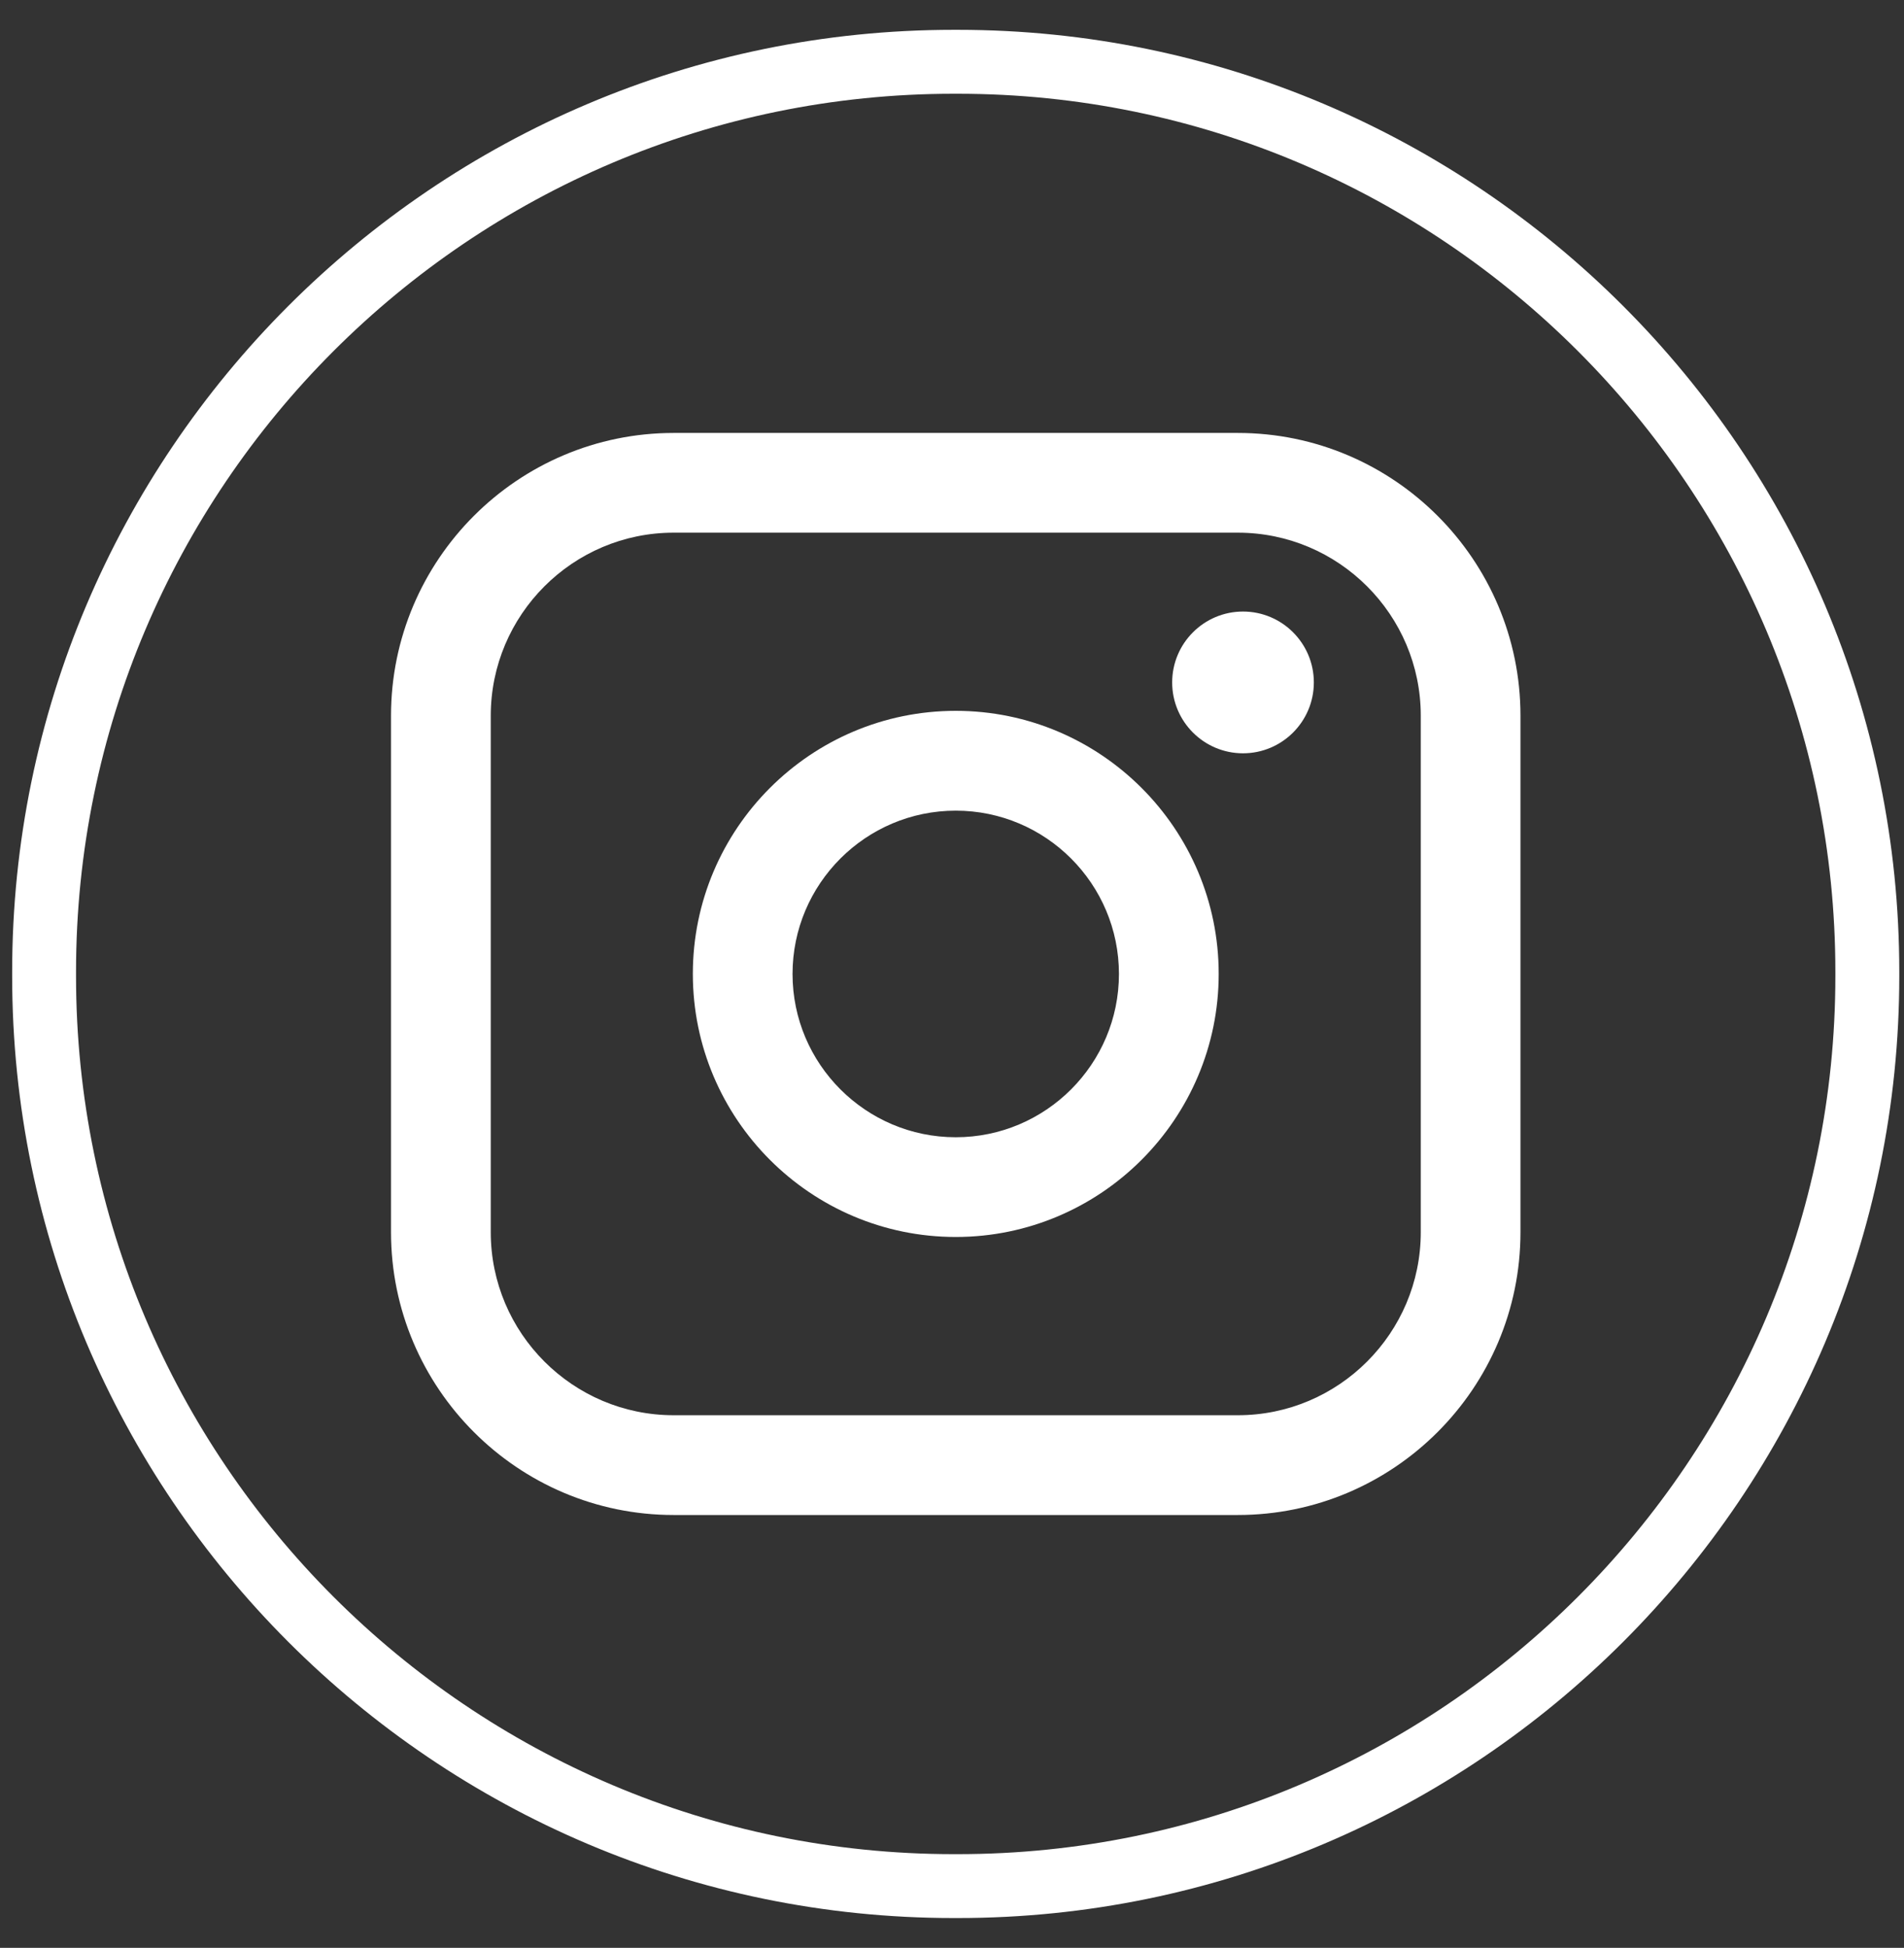
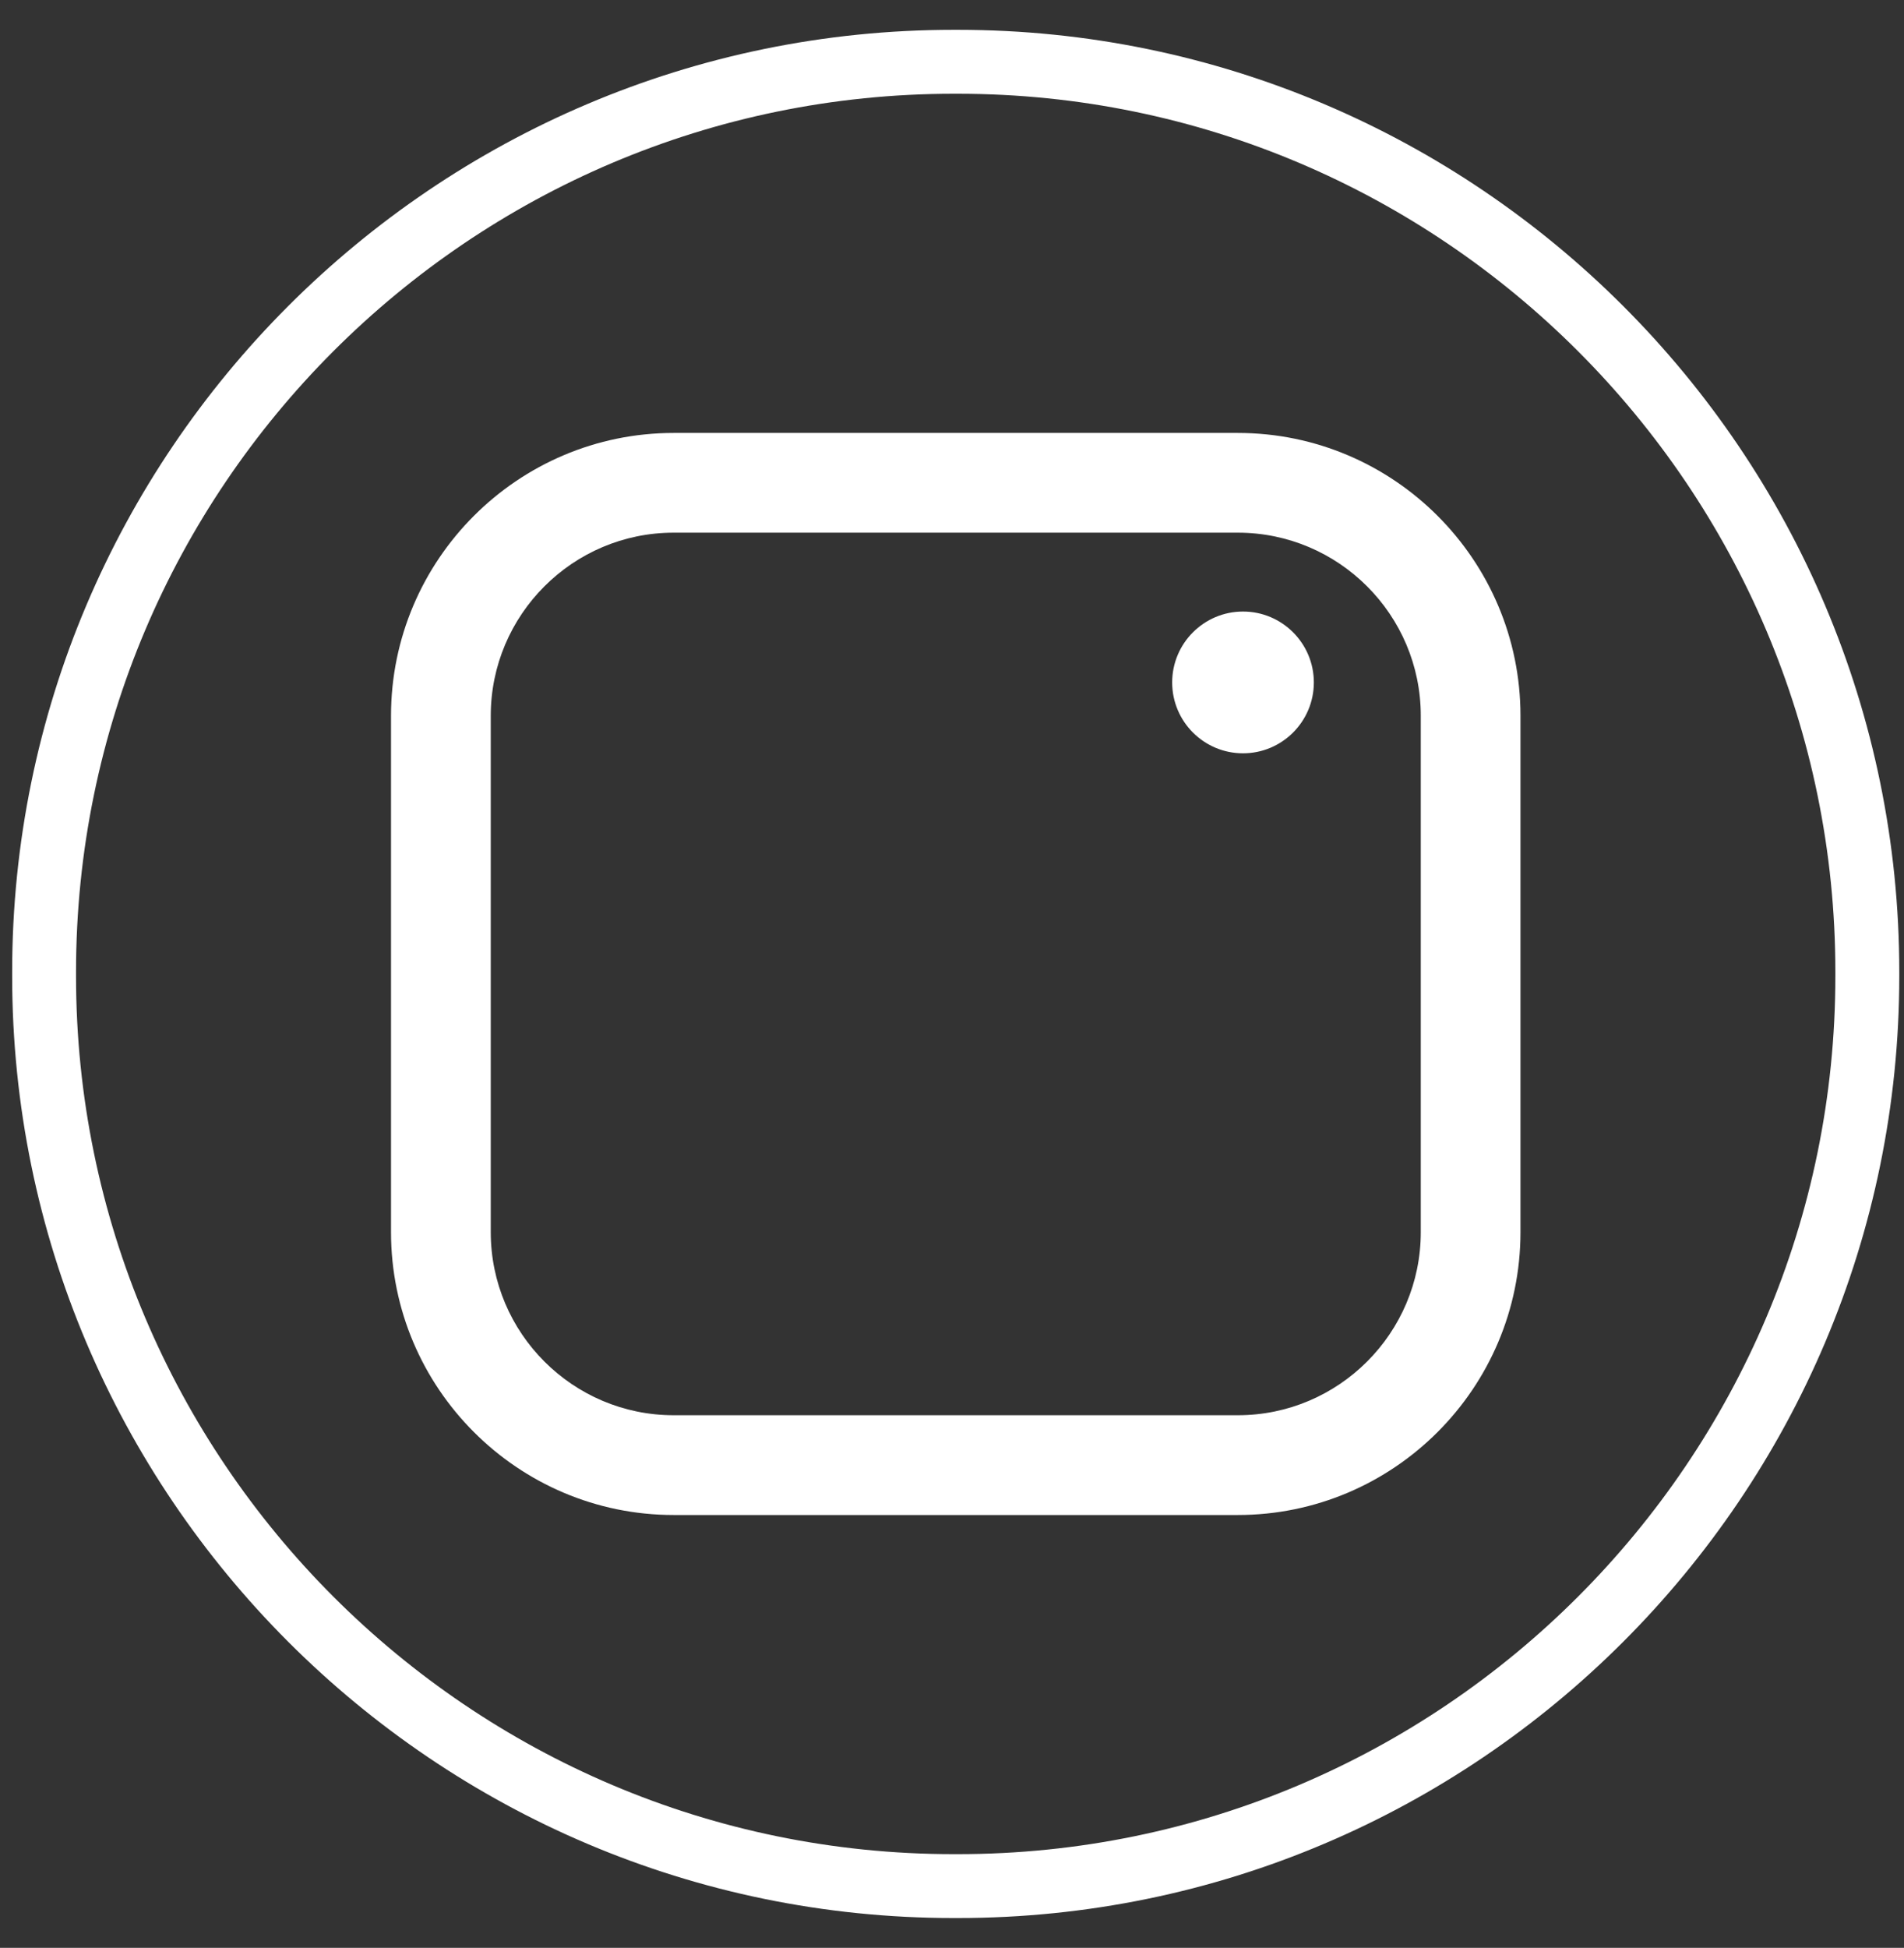
<svg xmlns="http://www.w3.org/2000/svg" width="44" height="45" viewBox="0 0 44 45" fill="none">
  <rect x="0" y="0" width="44" height="45" fill="#333333" stroke="none" />
-   <path d="M22.134 44.311H22.038C10.041 44.311 0.281 34.548 0.281 22.548V22.452C0.281 10.452 10.041 0.689 22.038 0.689H22.134C34.13 0.689 43.891 10.452 43.891 22.452V22.548C43.891 34.548 34.13 44.311 22.134 44.311ZM22.038 2.166C10.855 2.166 1.757 11.266 1.757 22.452V22.548C1.757 33.734 10.855 42.835 22.038 42.835H22.134C33.317 42.835 42.414 33.734 42.414 22.548V22.452C42.414 11.266 33.317 2.166 22.134 2.166H22.038Z" fill="white" />
+   <path d="M22.134 44.311H22.038C10.041 44.311 0.281 34.548 0.281 22.548V22.452C0.281 10.452 10.041 0.689 22.038 0.689H22.134C34.13 0.689 43.891 10.452 43.891 22.452V22.548C43.891 34.548 34.13 44.311 22.134 44.311ZM22.038 2.166C10.855 2.166 1.757 11.266 1.757 22.452V22.548C1.757 33.734 10.855 42.835 22.038 42.835H22.134C33.317 42.835 42.414 33.734 42.414 22.548V22.452C42.414 11.266 33.317 2.166 22.134 2.166Z" fill="white" />
  <path d="M28.605 10.002H15.568C11.966 10.002 9.036 12.932 9.036 16.535V28.466C9.036 32.069 11.966 35 15.568 35H28.605C32.207 35 35.137 32.069 35.137 28.466V16.535C35.137 12.932 32.207 10.002 28.605 10.002ZM11.341 16.535C11.341 14.204 13.237 12.306 15.568 12.306H28.605C30.936 12.306 32.833 14.204 32.833 16.535V28.466C32.833 30.797 30.936 32.695 28.605 32.695H15.568C13.237 32.695 11.341 30.797 11.341 28.466V16.535Z" fill="white" />
-   <path d="M22.087 28.577C25.436 28.577 28.163 25.851 28.163 22.499C28.163 19.147 25.438 16.422 22.087 16.422C18.736 16.422 16.011 19.147 16.011 22.499C16.011 25.851 18.736 28.577 22.087 28.577ZM22.087 18.728C24.167 18.728 25.858 20.42 25.858 22.501C25.858 24.581 24.167 26.273 22.087 26.273C20.007 26.273 18.315 24.581 18.315 22.501C18.315 20.42 20.007 18.728 22.087 18.728Z" fill="white" />
  <path d="M28.725 17.403C29.627 17.403 30.362 16.67 30.362 15.766C30.362 14.862 29.628 14.128 28.725 14.128C27.822 14.128 27.088 14.862 27.088 15.766C27.088 16.67 27.822 17.403 28.725 17.403Z" fill="white" />
</svg>